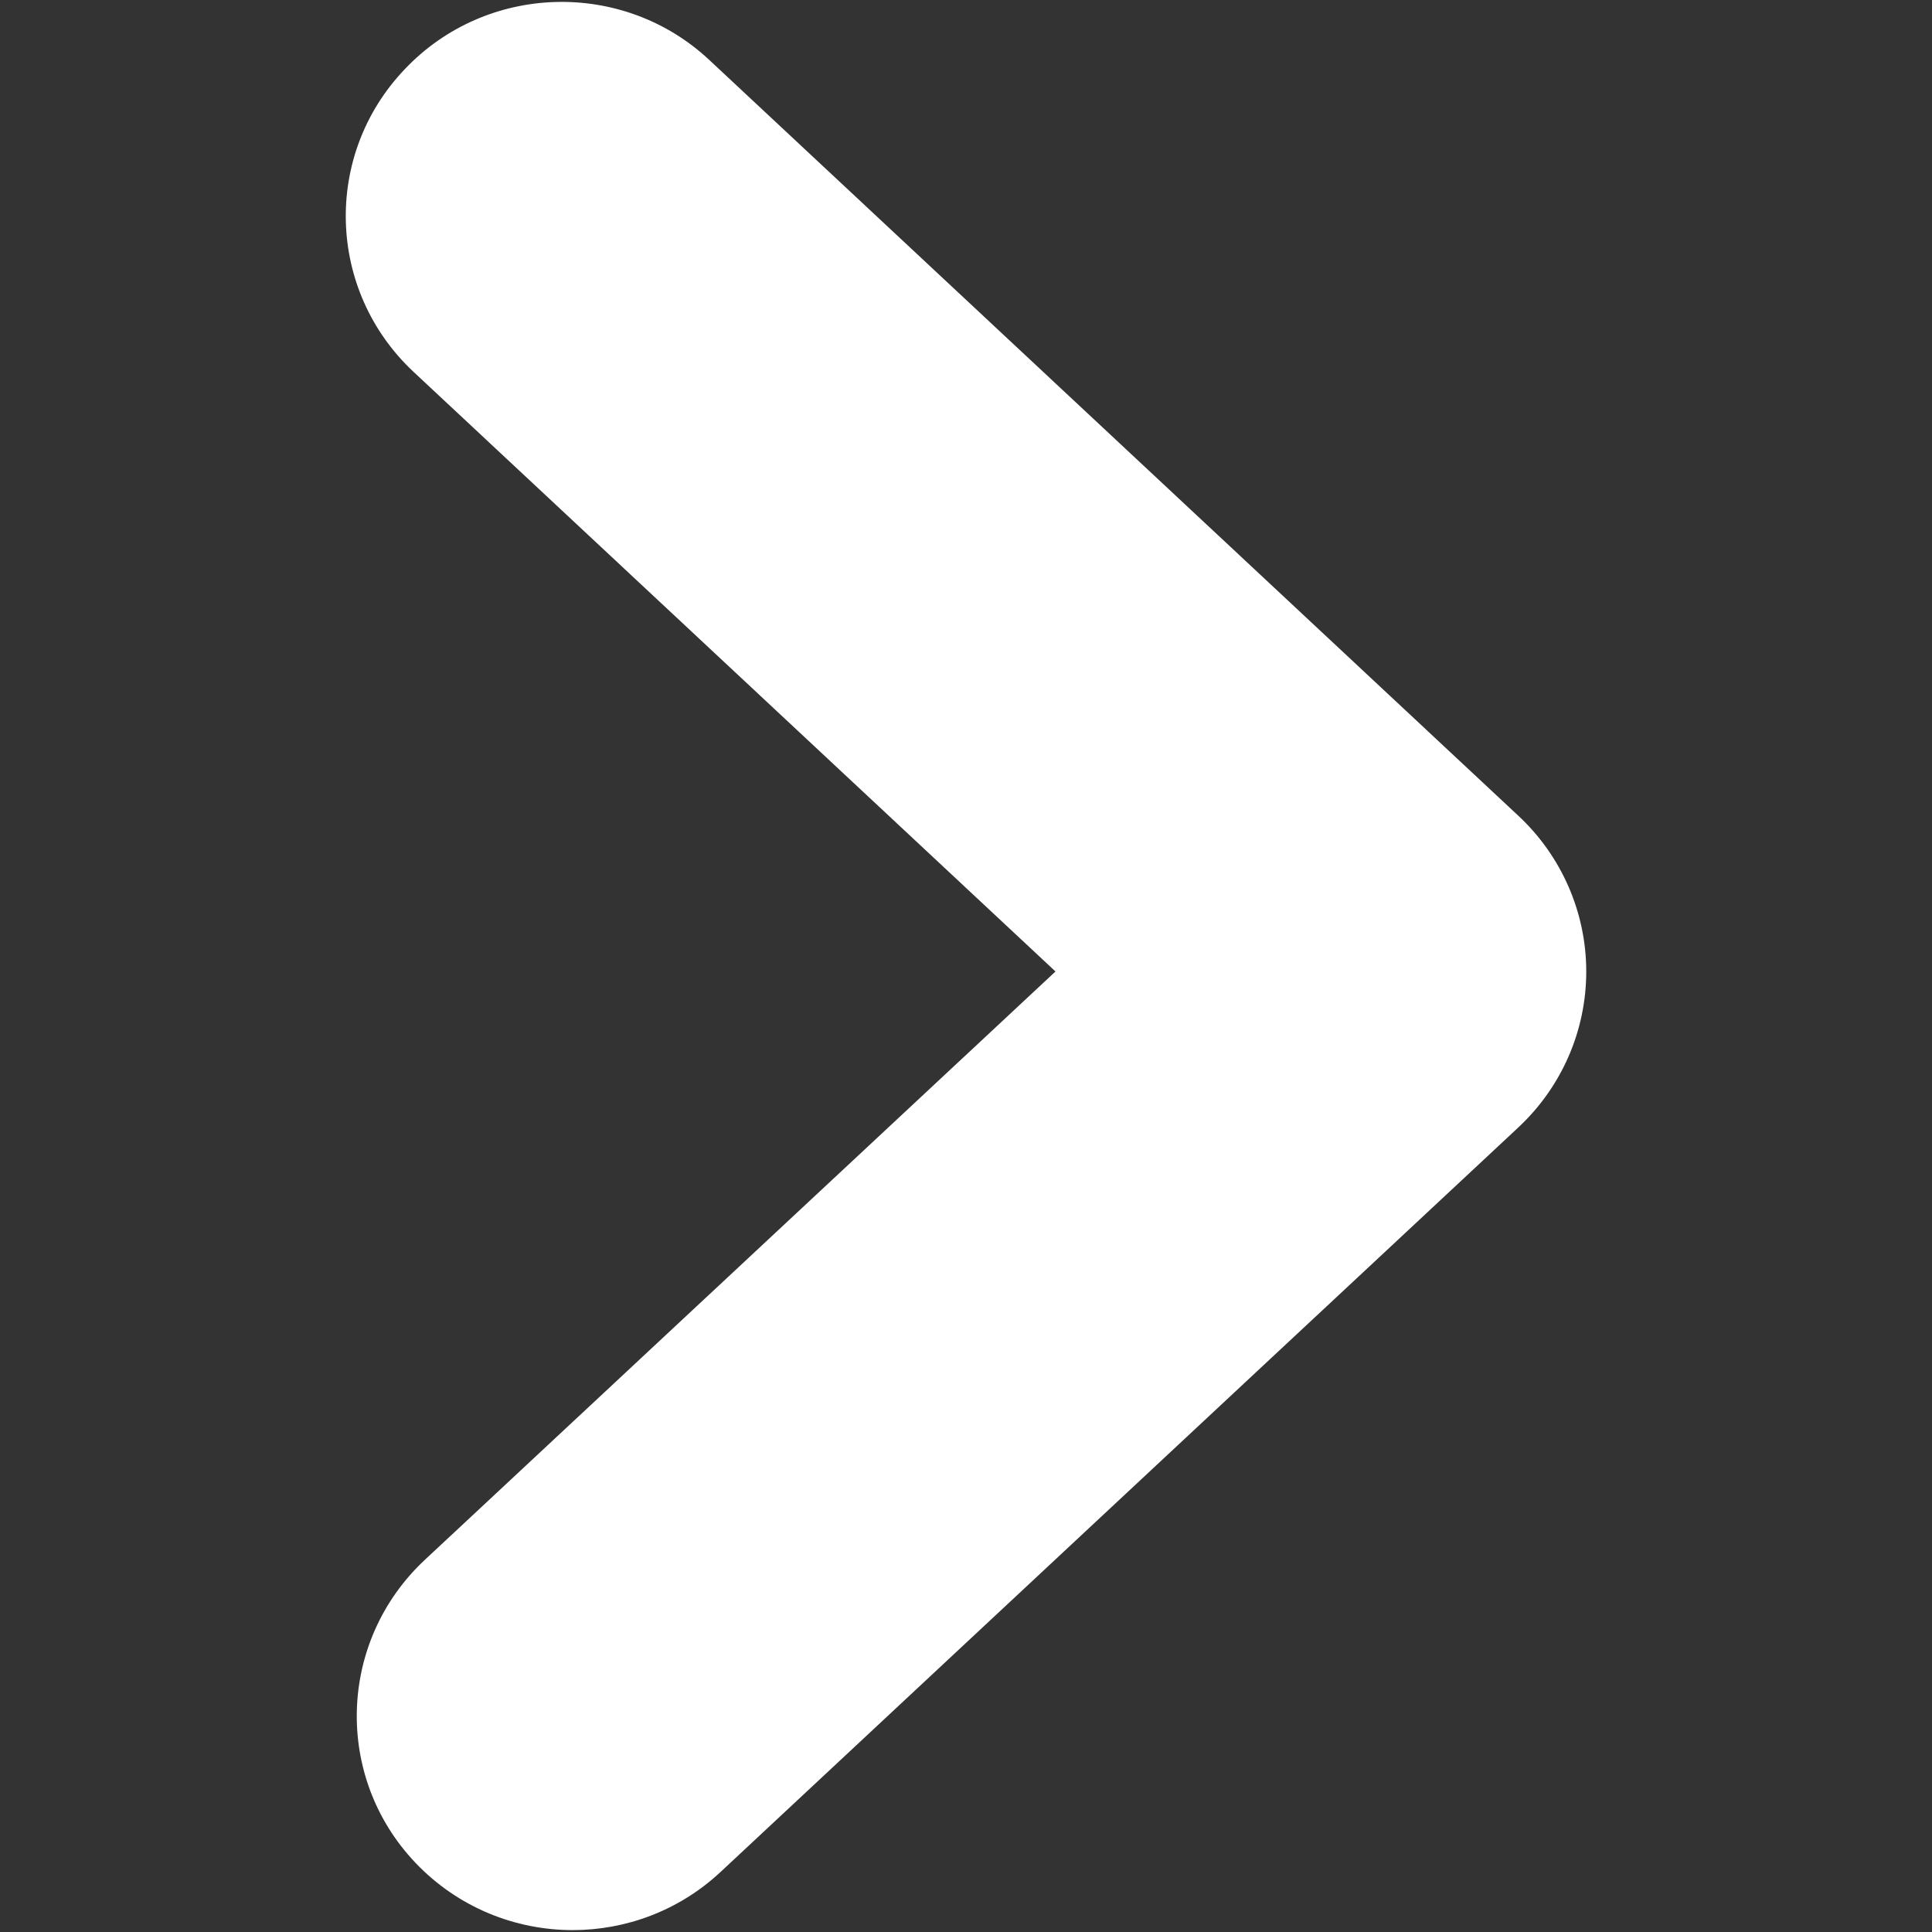
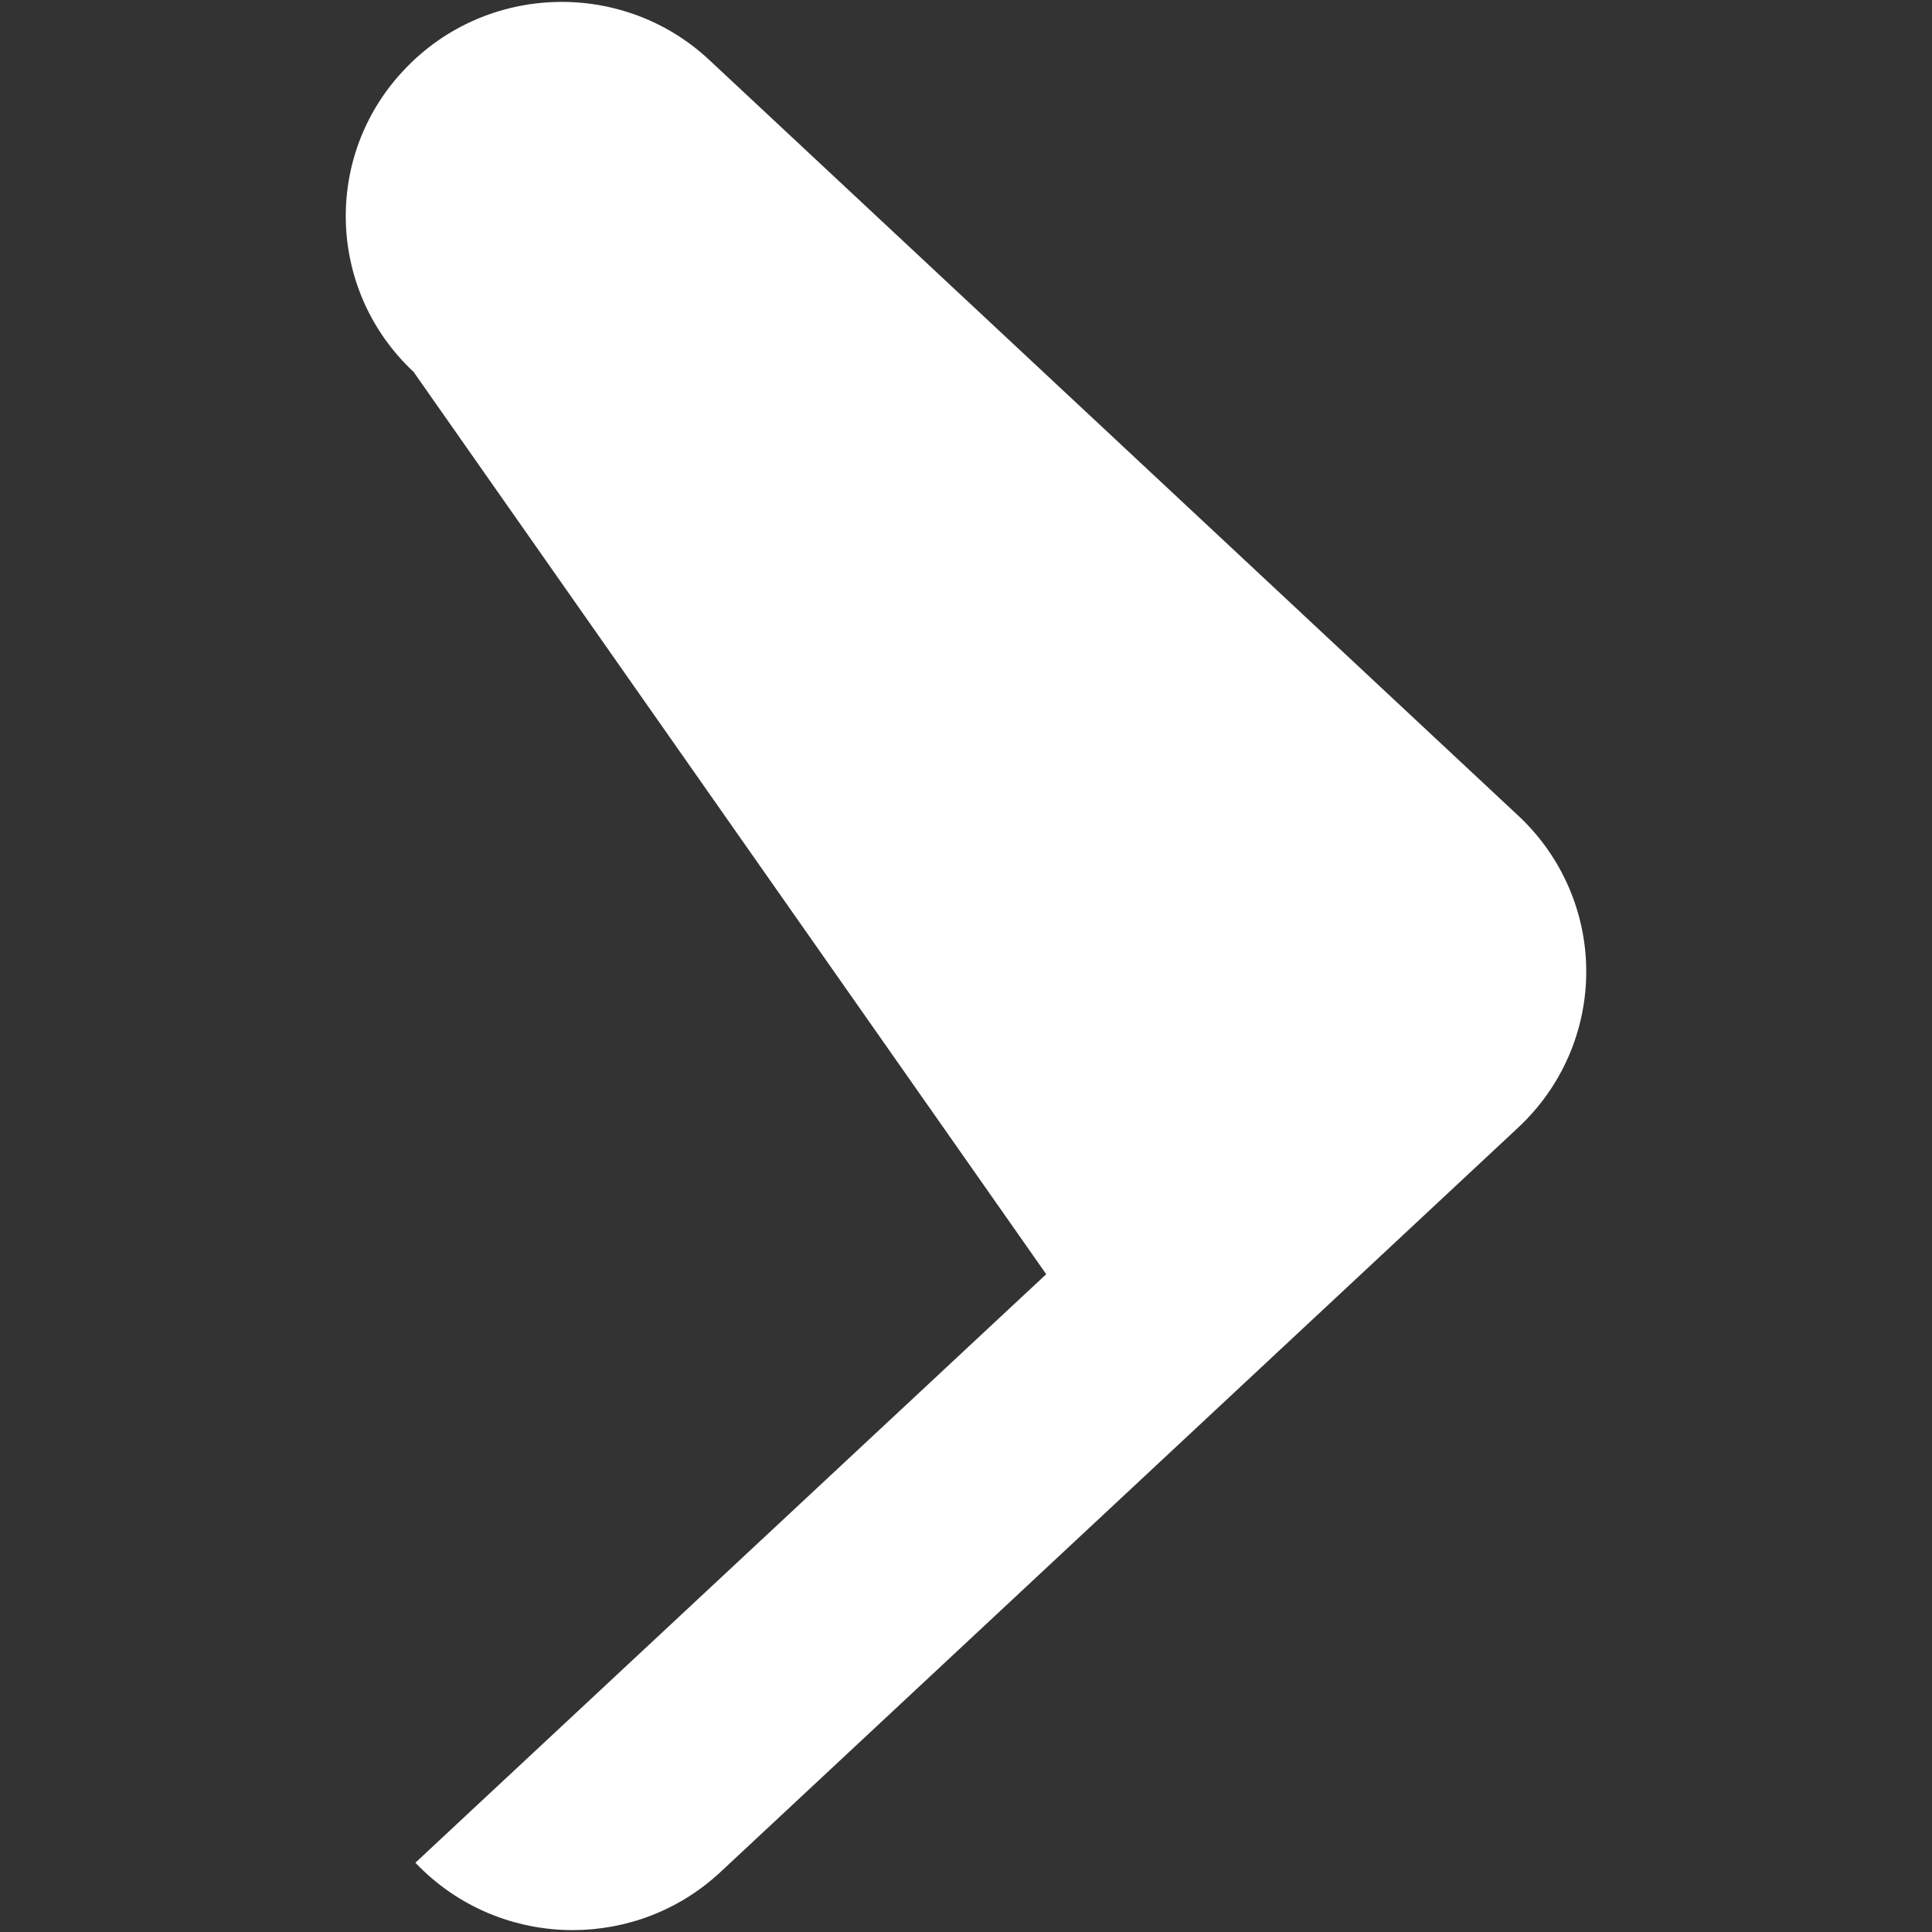
<svg xmlns="http://www.w3.org/2000/svg" version="1.1" id="レイヤー_4" x="0px" y="0px" width="50px" height="50px" viewBox="0 0 50 50" style="enable-background:new 0 0 50 50;" xml:space="preserve">
  <rect x="0" y="0" width="50" height="50" fill="#333333" stroke="none" />
-   <path style="fill:#FFFFFF;" d="M14.82,49.951c-1.485,0-2.97-0.586-4.07-1.744c-2.113-2.225-2.005-5.732,0.24-7.834l16.326-15.231  L10.704,9.625c-2.244-2.097-2.353-5.604-0.233-7.83c2.112-2.233,5.656-2.337,7.894-0.235l20.929,19.551  c1.123,1.046,1.758,2.51,1.758,4.031c0,1.532-0.635,2.987-1.758,4.036L18.649,48.445C17.57,49.453,16.193,49.951,14.82,49.951z" />
+   <path style="fill:#FFFFFF;" d="M14.82,49.951c-1.485,0-2.97-0.586-4.07-1.744l16.326-15.231  L10.704,9.625c-2.244-2.097-2.353-5.604-0.233-7.83c2.112-2.233,5.656-2.337,7.894-0.235l20.929,19.551  c1.123,1.046,1.758,2.51,1.758,4.031c0,1.532-0.635,2.987-1.758,4.036L18.649,48.445C17.57,49.453,16.193,49.951,14.82,49.951z" />
</svg>